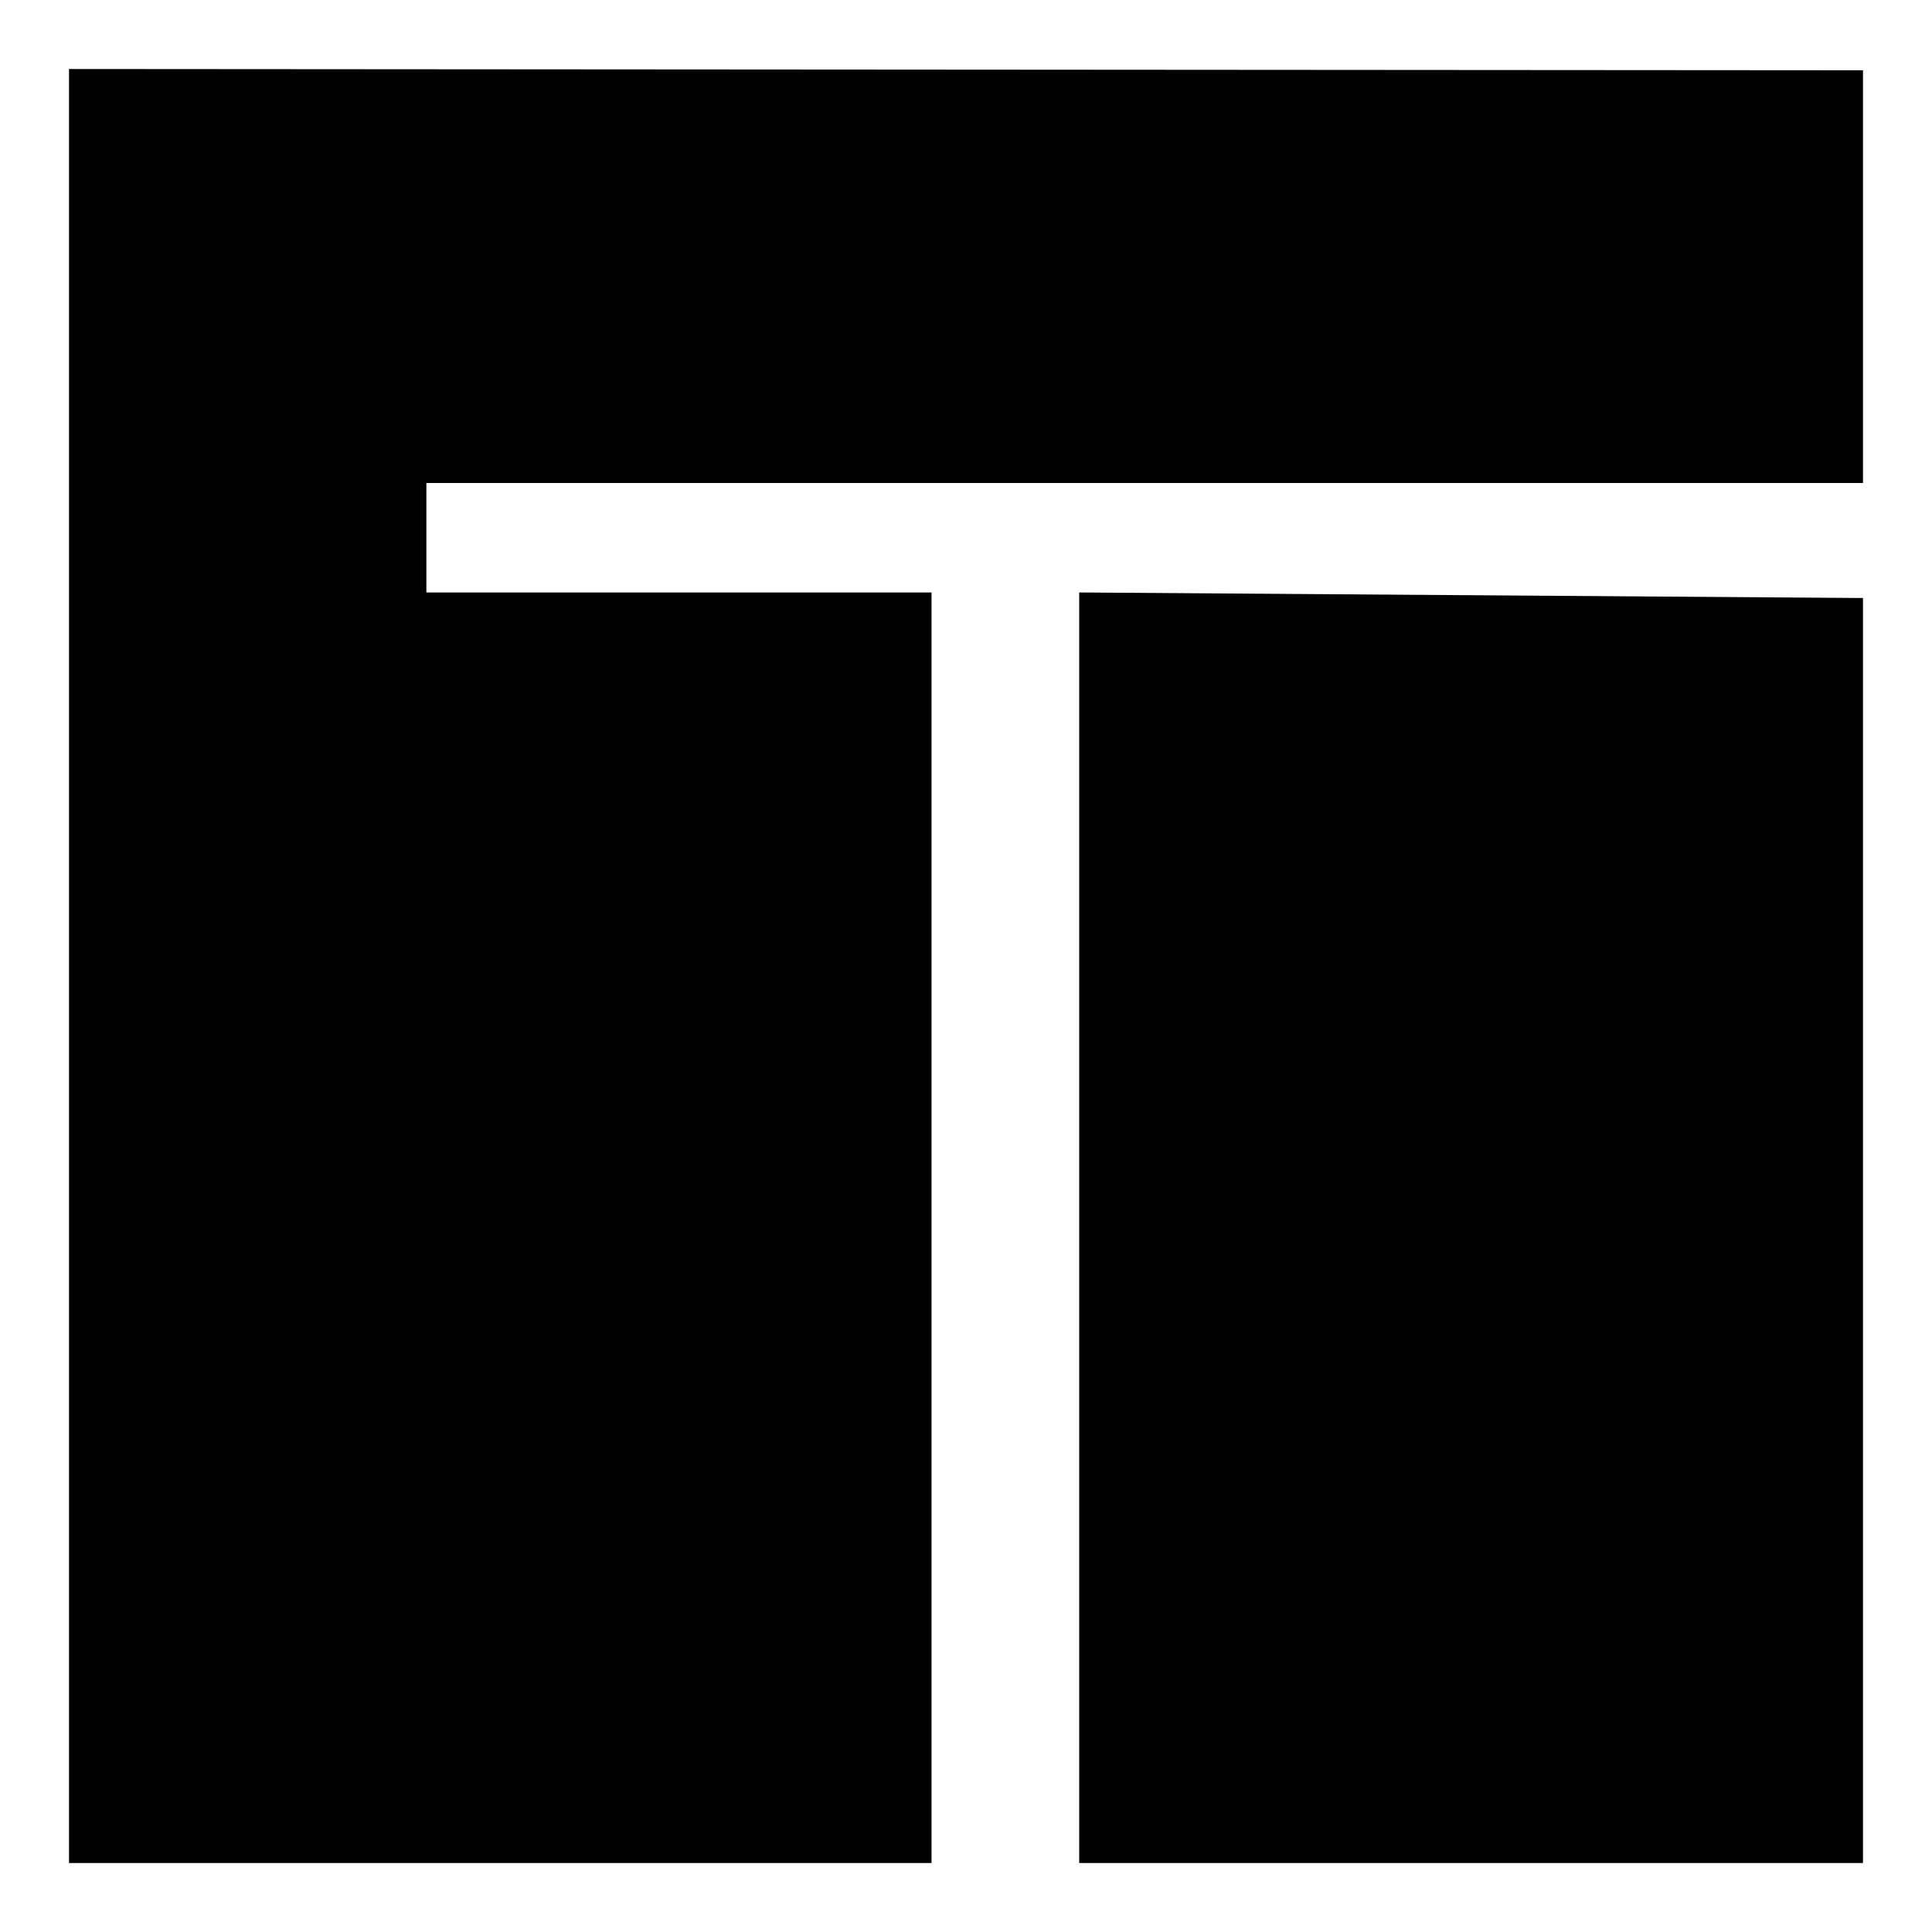
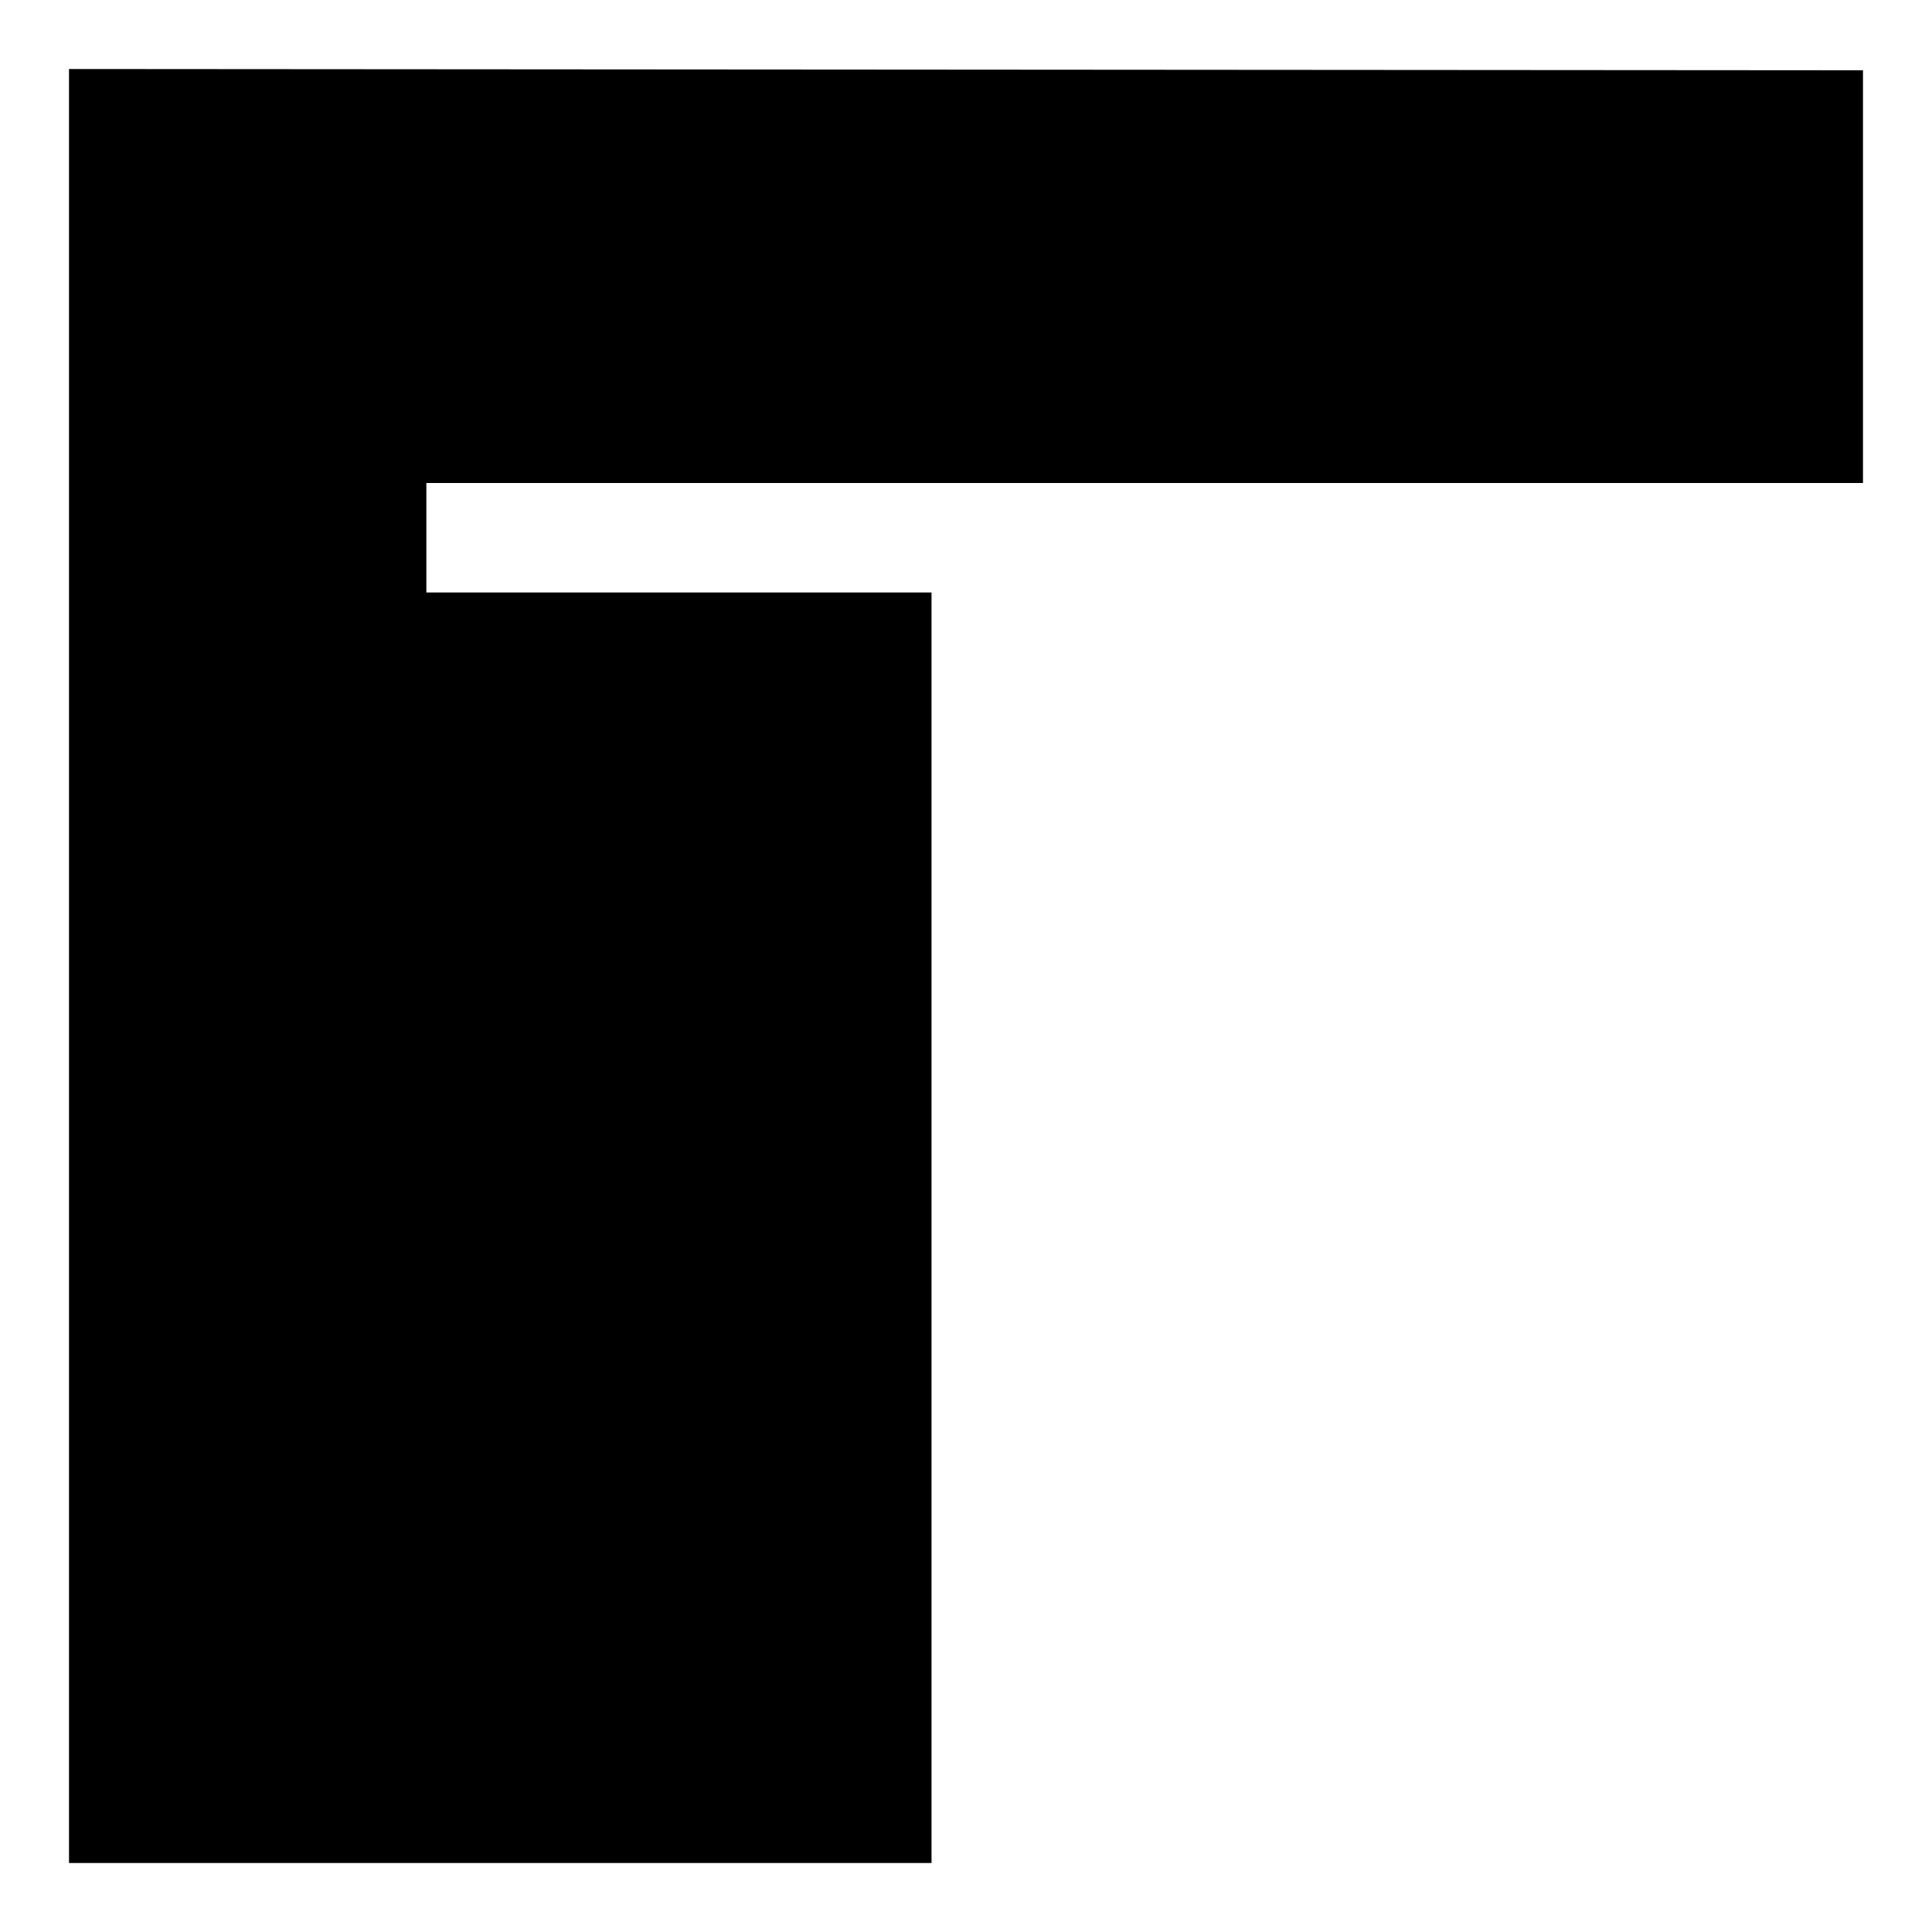
<svg xmlns="http://www.w3.org/2000/svg" width="32" height="32" fill="none">
-   <path fill="#000" d="m30.857 9.905-12.982-.092v21.044h12.982V9.905Z" />
  <path fill="#000" d="M7.063 8h23.794V1.164L1.143 1.143v29.714h14.286V9.813H7.062V8Z" />
</svg>